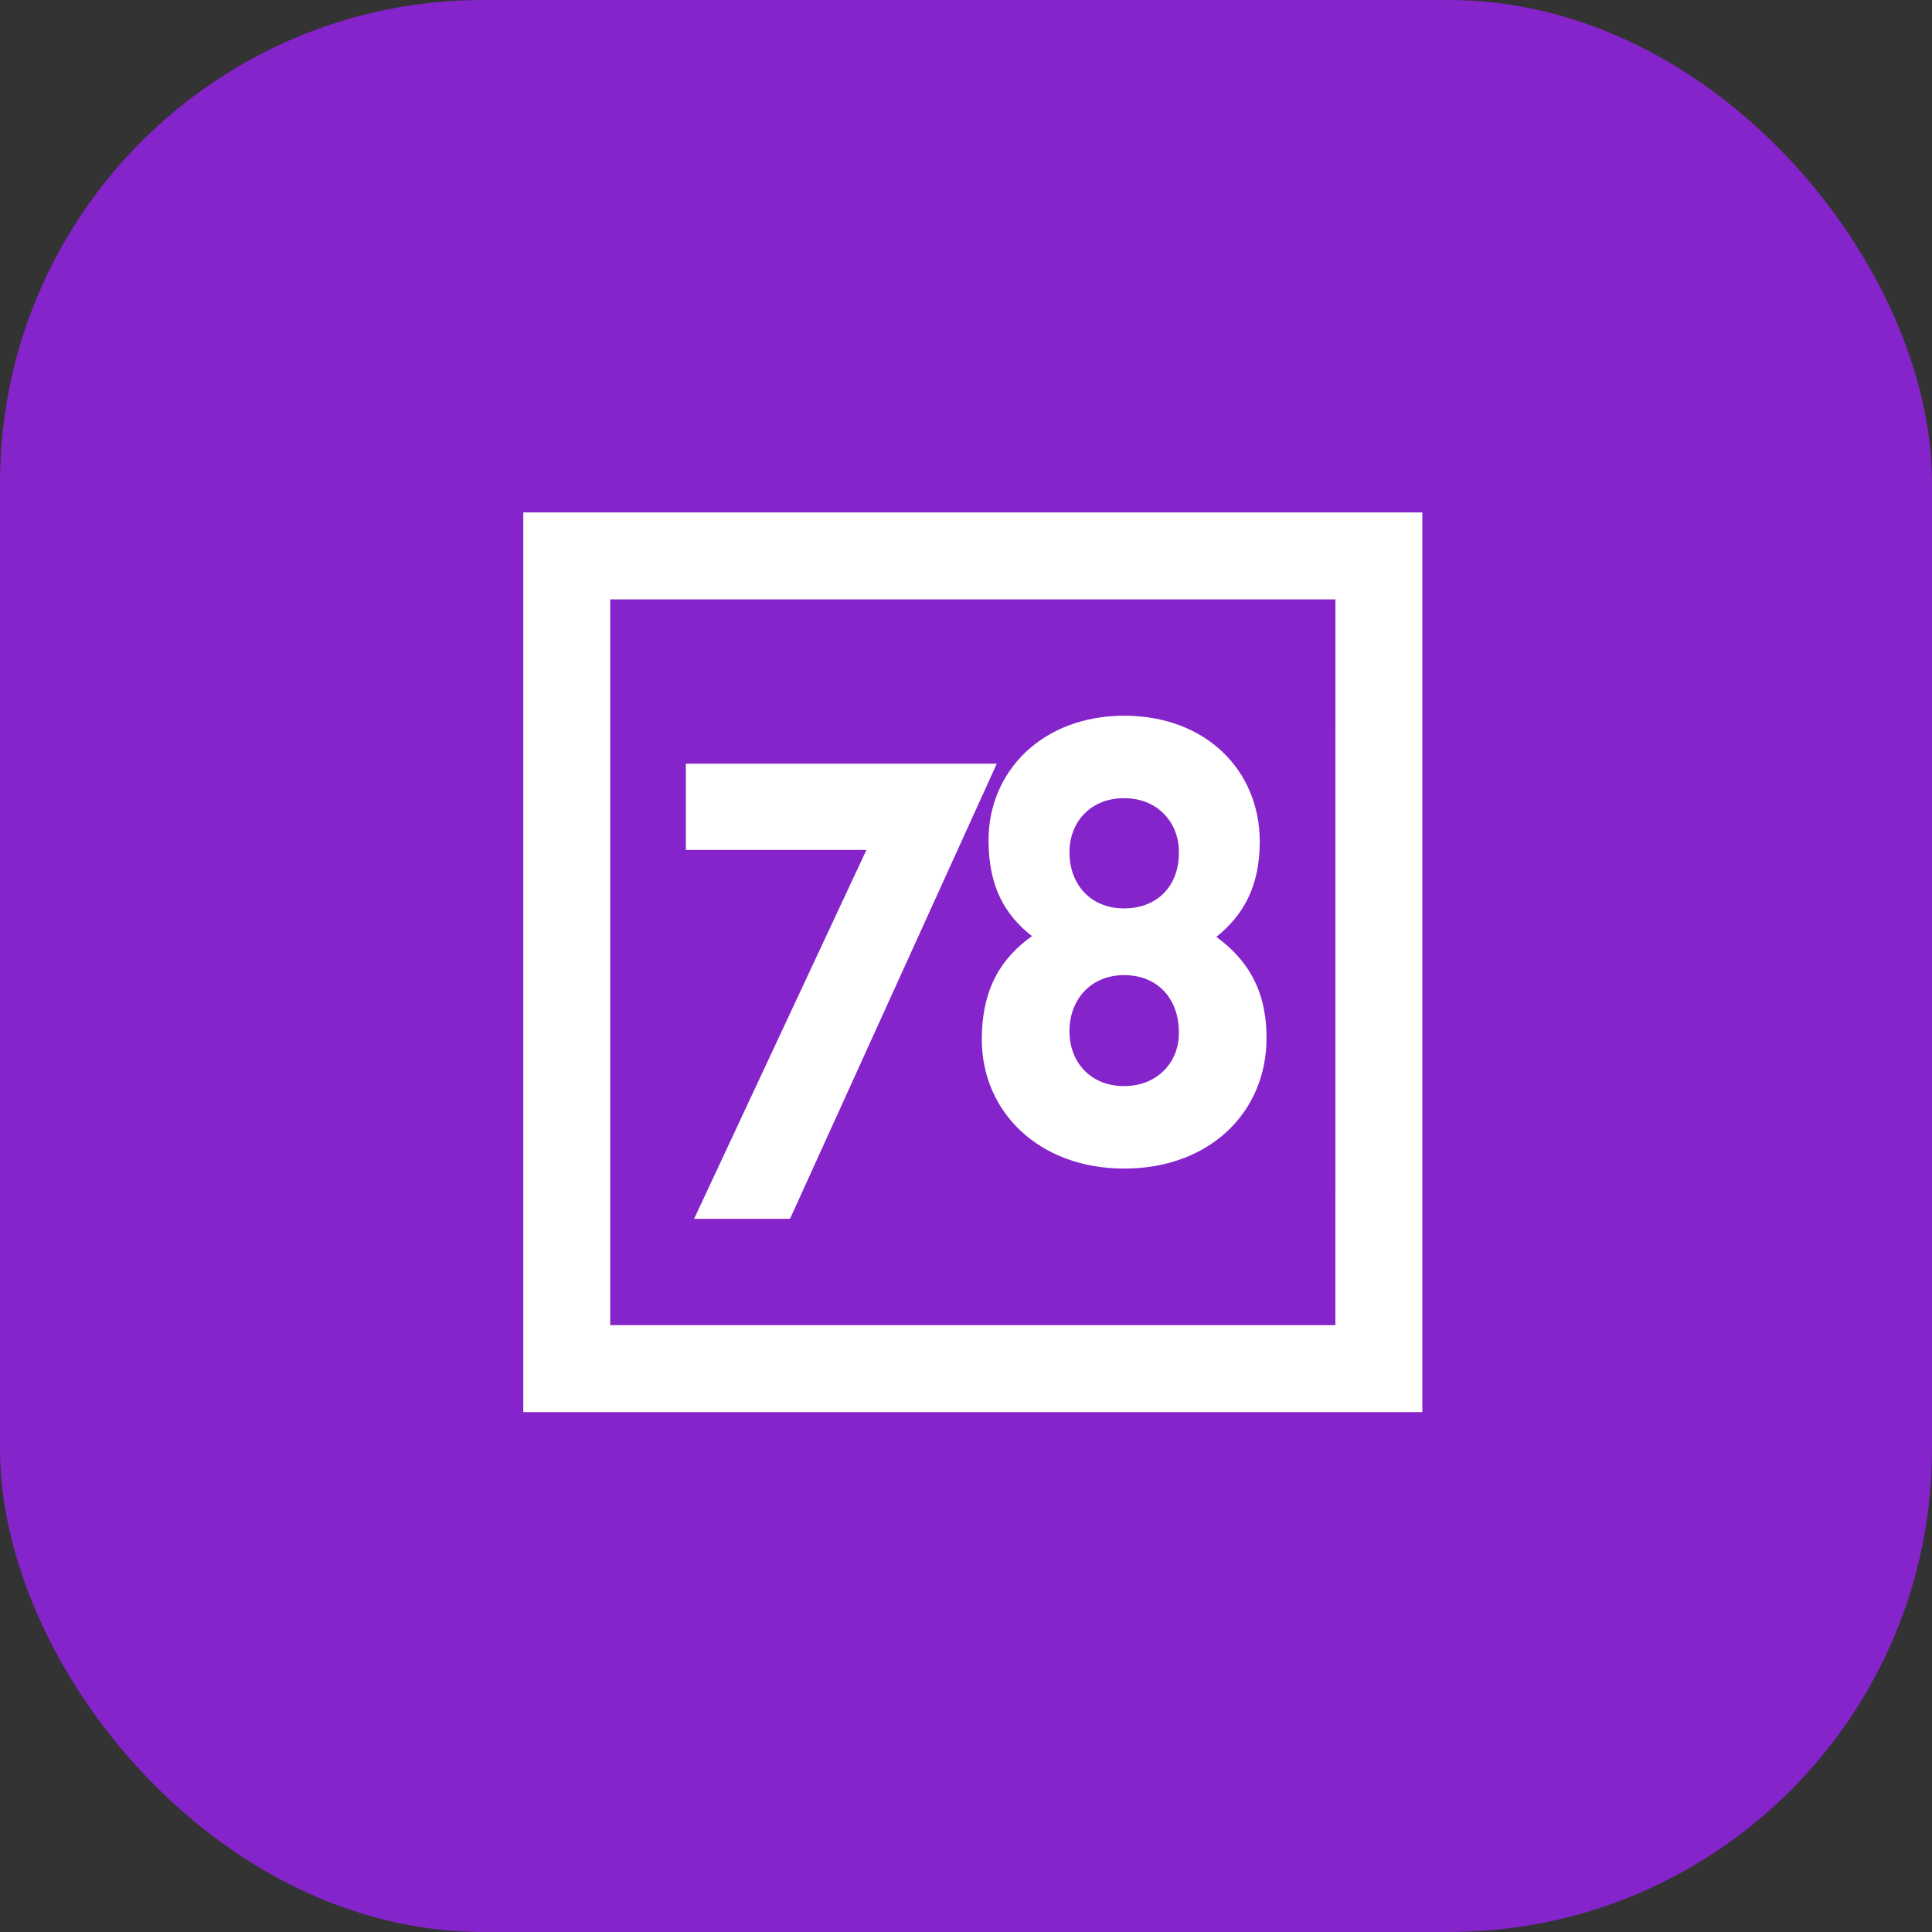
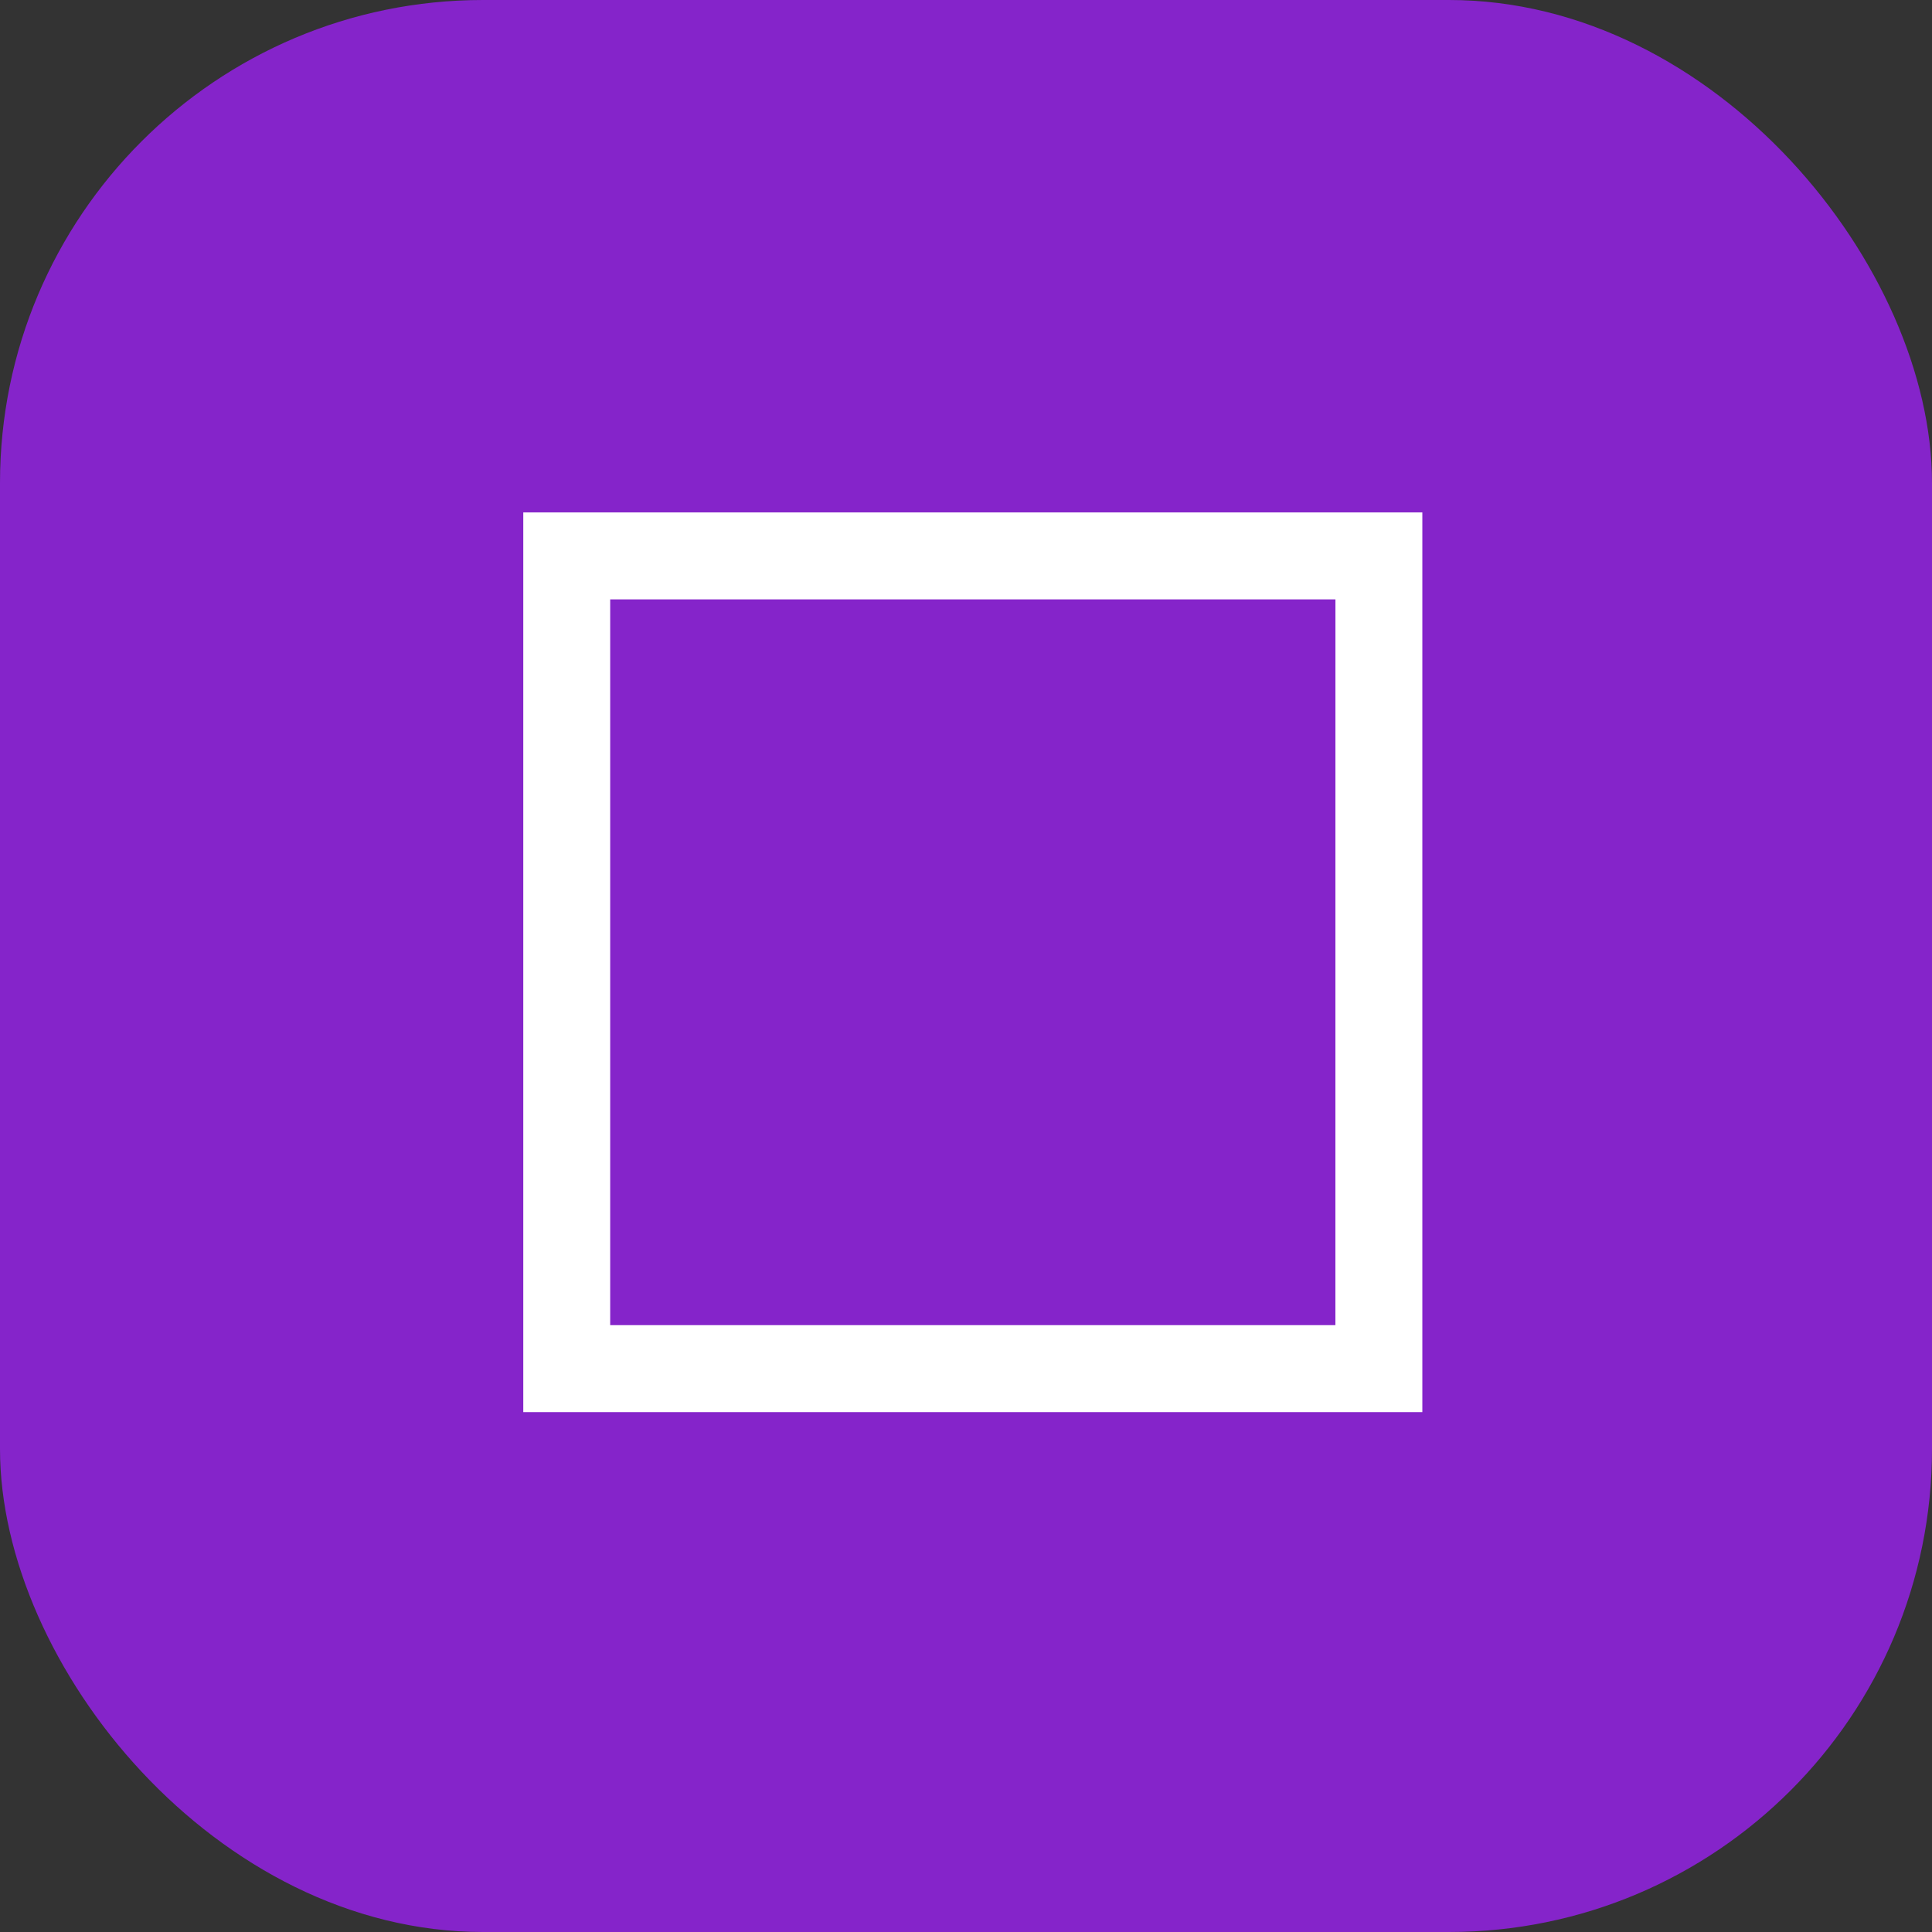
<svg xmlns="http://www.w3.org/2000/svg" width="60" height="60" viewBox="0 0 60 60" fill="none">
  <rect x="0" y="0" width="60" height="60" fill="#333333" stroke="none" />
  <rect width="60" height="60" rx="15" fill="#8524CA" />
  <g clip-path="url(#clip0_327_431)">
    <path d="M16.251 15.914V43.855H44.172V15.914H16.251ZM41.472 41.154H18.95V18.615H41.473L41.472 41.154Z" fill="white" />
-     <path d="M21.3 23.717V26.395H26.908L21.556 37.851H24.535L30.956 23.717H21.3H21.3ZM37.774 29.096C38.588 28.444 39.123 27.559 39.123 26.138C39.123 23.927 37.448 22.227 34.912 22.227C32.376 22.227 30.7 23.95 30.7 26.092C30.7 27.535 31.212 28.421 32.05 29.072C31.096 29.748 30.491 30.702 30.491 32.285C30.491 34.521 32.26 36.291 34.912 36.291C37.564 36.291 39.333 34.544 39.333 32.239C39.333 30.726 38.728 29.794 37.774 29.096ZM34.912 33.729C33.842 33.729 33.213 32.961 33.213 32.029C33.213 31.028 33.888 30.283 34.912 30.283C35.959 30.283 36.611 31.028 36.611 32.053C36.633 32.938 35.982 33.729 34.912 33.729ZM34.912 28.211C33.865 28.211 33.213 27.465 33.213 26.465C33.213 25.557 33.842 24.788 34.912 24.788C35.982 24.788 36.611 25.579 36.611 26.441C36.633 27.489 35.959 28.211 34.912 28.211Z" fill="white" />
  </g>
  <defs>
    <clipPath id="clip0_327_431">
      <rect width="28.5" height="28.5" fill="white" transform="translate(15.75 15.75)" />
    </clipPath>
  </defs>
</svg>